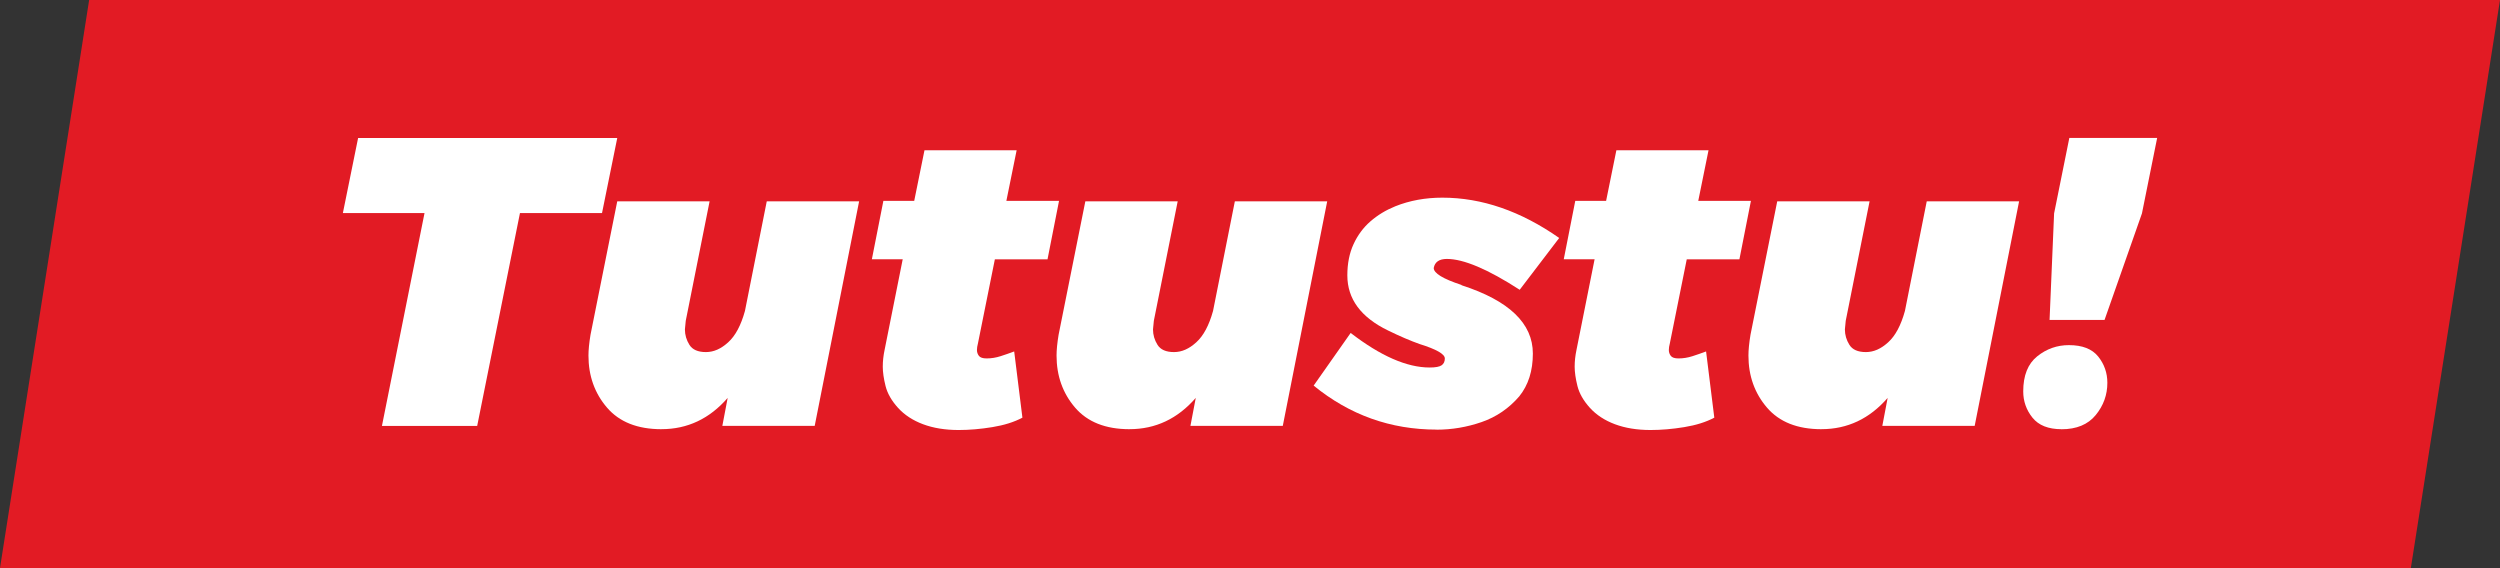
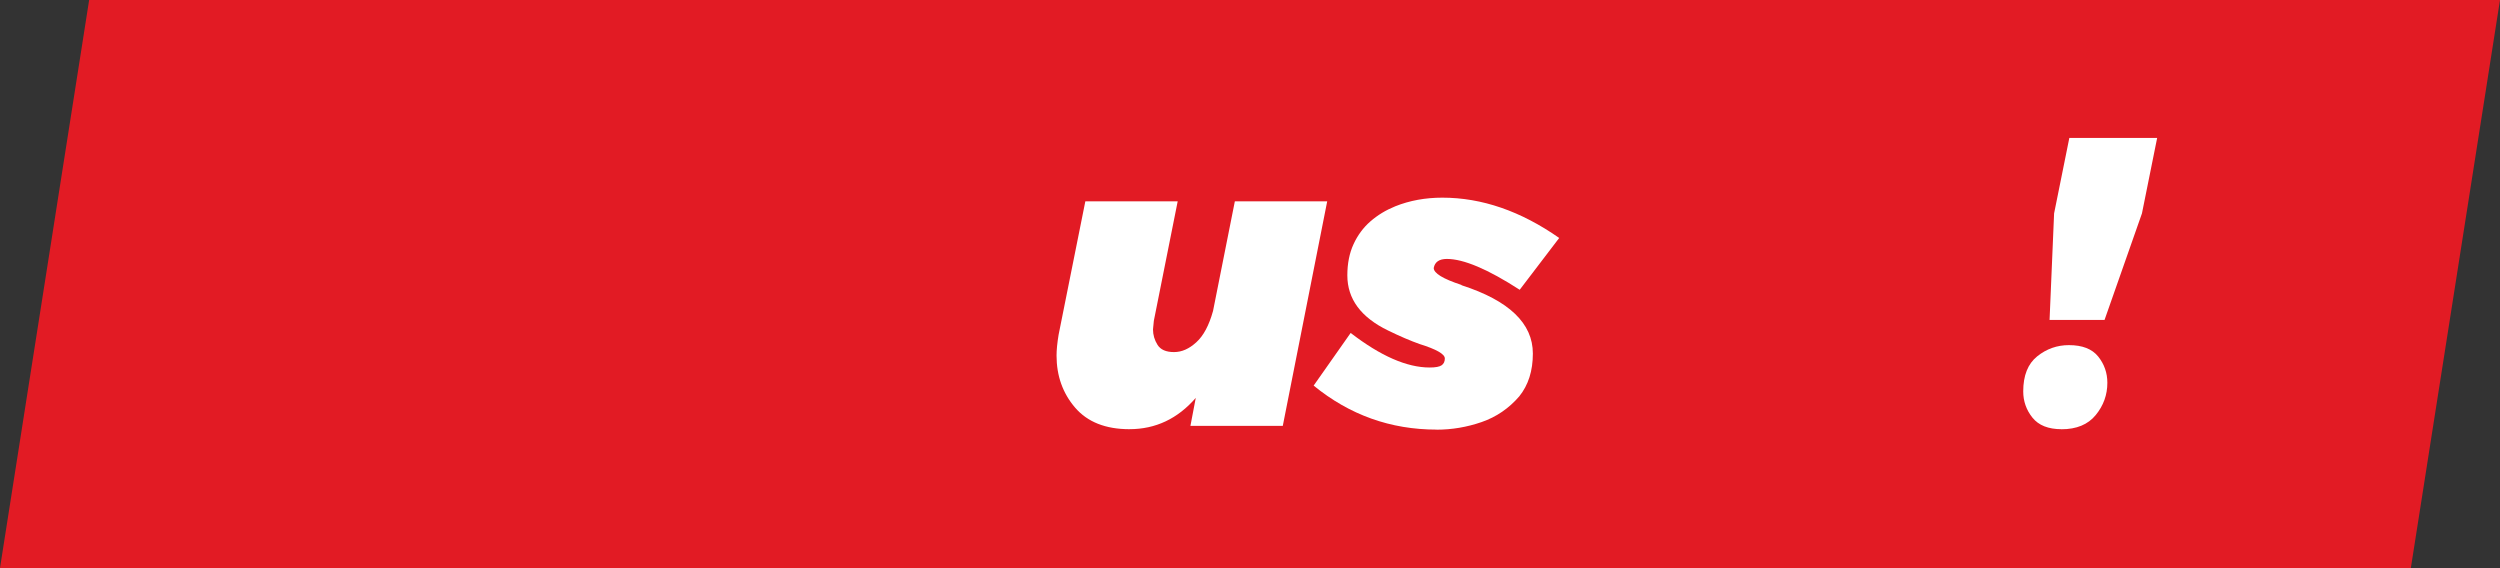
<svg xmlns="http://www.w3.org/2000/svg" id="Layer_2" data-name="Layer 2" viewBox="0 0 866.5 196.86">
  <rect x="0" y="0" width="866.5" height="196.86" fill="#333333" stroke="none" />
  <defs>
    <style>
      .cls-1 {
        fill: #e21b24;
      }

      .cls-2 {
        fill: #fff;
      }
    </style>
  </defs>
  <g id="Layer_1-2" data-name="Layer 1">
    <polygon class="cls-1" points="835.6 196.86 0 196.86 30.9 0 866.5 0 835.6 196.86" />
    <g>
-       <path class="cls-2" d="M165.39,147.62h-33.01l14.76-73.78h-28.3l5.28-26.02h89.82l-5.28,26.02h-28.44l-14.83,73.78Z" />
-       <path class="cls-2" d="M229.27,148.76c-8.32,0-14.61-2.5-18.89-7.49-4.28-4.99-6.42-11-6.42-18.04,0-1.95.24-4.35.71-7.2l9.27-46.26h32.01l-8.27,41.42-.29,2.99c0,1.9.52,3.68,1.57,5.35,1.04,1.66,2.95,2.5,5.7,2.5s5.24-1.13,7.73-3.39c2.5-2.26,4.43-5.88,5.81-10.87l7.56-38h32.01l-15.4,77.84h-32.01l1.85-9.7c-6.27,7.22-13.93,10.84-22.95,10.84Z" />
-       <path class="cls-2" d="M367.06,69.63l-3.99,20.25h-18.25l-5.85,29.08c-.24.9-.36,1.69-.36,2.35,0,.76.23,1.44.68,2.03.45.59,1.34.89,2.67.89,1.61,0,3.23-.26,4.85-.78,1.62-.52,3.18-1.07,4.71-1.64l2.85,22.95c-2.85,1.52-6.32,2.61-10.41,3.28-4.09.67-7.98,1-11.69,1-4.66,0-8.77-.67-12.33-2-3.56-1.33-6.46-3.23-8.7-5.7-2.23-2.47-3.67-4.99-4.31-7.56-.64-2.57-.96-4.8-.96-6.7s.21-3.8.64-5.85l6.27-31.37h-10.69l3.99-20.25h10.69l3.56-17.54h31.94l-3.56,17.54h18.25Z" />
      <path class="cls-2" d="M391.51,148.76c-8.32,0-14.61-2.5-18.89-7.49-4.28-4.99-6.42-11-6.42-18.04,0-1.95.24-4.35.71-7.2l9.27-46.26h32.01l-8.27,41.42-.29,2.99c0,1.9.52,3.68,1.57,5.35,1.04,1.66,2.95,2.5,5.7,2.5s5.24-1.13,7.73-3.39c2.5-2.26,4.43-5.88,5.81-10.87l7.56-38h32.01l-15.4,77.84h-32.01l1.85-9.7c-6.27,7.22-13.93,10.84-22.95,10.84Z" />
      <path class="cls-2" d="M497.94,148.9c-15.97,0-30.18-5.08-42.63-15.25l12.83-18.25c10.36,7.98,19.48,11.98,27.37,11.98,2.04,0,3.43-.26,4.17-.78.74-.52,1.1-1.31,1.1-2.35,0-1.52-2.9-3.18-8.7-4.99-3.23-1.14-6.89-2.71-10.98-4.71-9.41-4.56-14.11-10.93-14.11-19.1,0-4.09.71-7.69,2.14-10.8,1.43-3.11,3.37-5.75,5.85-7.91,2.47-2.16,5.35-3.91,8.63-5.24,4.99-2,10.43-2.99,16.32-2.99,13.69,0,27.18,4.66,40.49,13.97l-13.69,17.96c-11.03-7.13-19.44-10.69-25.24-10.69-2.66,0-4.18,1.05-4.56,3.14,0,1.81,3.18,3.75,9.55,5.85l.14.14c16.44,5.32,24.67,13.21,24.67,23.67,0,5.99-1.57,10.93-4.71,14.83-3.61,4.18-7.96,7.15-13.05,8.91-5.09,1.76-10.29,2.64-15.61,2.64Z" />
-       <path class="cls-2" d="M606.87,69.63l-3.99,20.25h-18.25l-5.85,29.08c-.24.9-.36,1.69-.36,2.35,0,.76.23,1.44.68,2.03.45.59,1.34.89,2.67.89,1.61,0,3.23-.26,4.85-.78,1.62-.52,3.18-1.07,4.71-1.64l2.85,22.95c-2.85,1.52-6.32,2.61-10.41,3.28-4.09.67-7.98,1-11.69,1-4.66,0-8.77-.67-12.33-2-3.56-1.33-6.46-3.23-8.7-5.7-2.23-2.47-3.67-4.99-4.31-7.56-.64-2.57-.96-4.8-.96-6.7s.21-3.8.64-5.85l6.27-31.37h-10.69l3.99-20.25h10.69l3.56-17.54h31.94l-3.56,17.54h18.25Z" />
-       <path class="cls-2" d="M631.32,148.76c-8.32,0-14.61-2.5-18.89-7.49-4.28-4.99-6.42-11-6.42-18.04,0-1.95.24-4.35.71-7.2l9.27-46.26h32.01l-8.27,41.42-.29,2.99c0,1.9.52,3.68,1.57,5.35,1.04,1.66,2.95,2.5,5.7,2.5s5.24-1.13,7.73-3.39c2.5-2.26,4.43-5.88,5.81-10.87l7.56-38h32.01l-15.4,77.84h-32.01l1.85-9.7c-6.27,7.22-13.93,10.84-22.95,10.84Z" />
      <path class="cls-2" d="M714.51,148.76c-4.56,0-7.91-1.33-10.05-3.99-2.14-2.66-3.21-5.7-3.21-9.12,0-5.51,1.62-9.56,4.85-12.15,3.23-2.59,6.89-3.88,10.98-3.88,4.66,0,8.04,1.32,10.16,3.96,2.11,2.64,3.17,5.67,3.17,9.09,0,4.18-1.34,7.91-4.03,11.19-2.69,3.28-6.64,4.92-11.87,4.92ZM729.41,110.9h-19.03l1.57-36.93,5.28-26.16h30.44l-5.27,26.16-12.97,36.93Z" />
    </g>
  </g>
</svg>